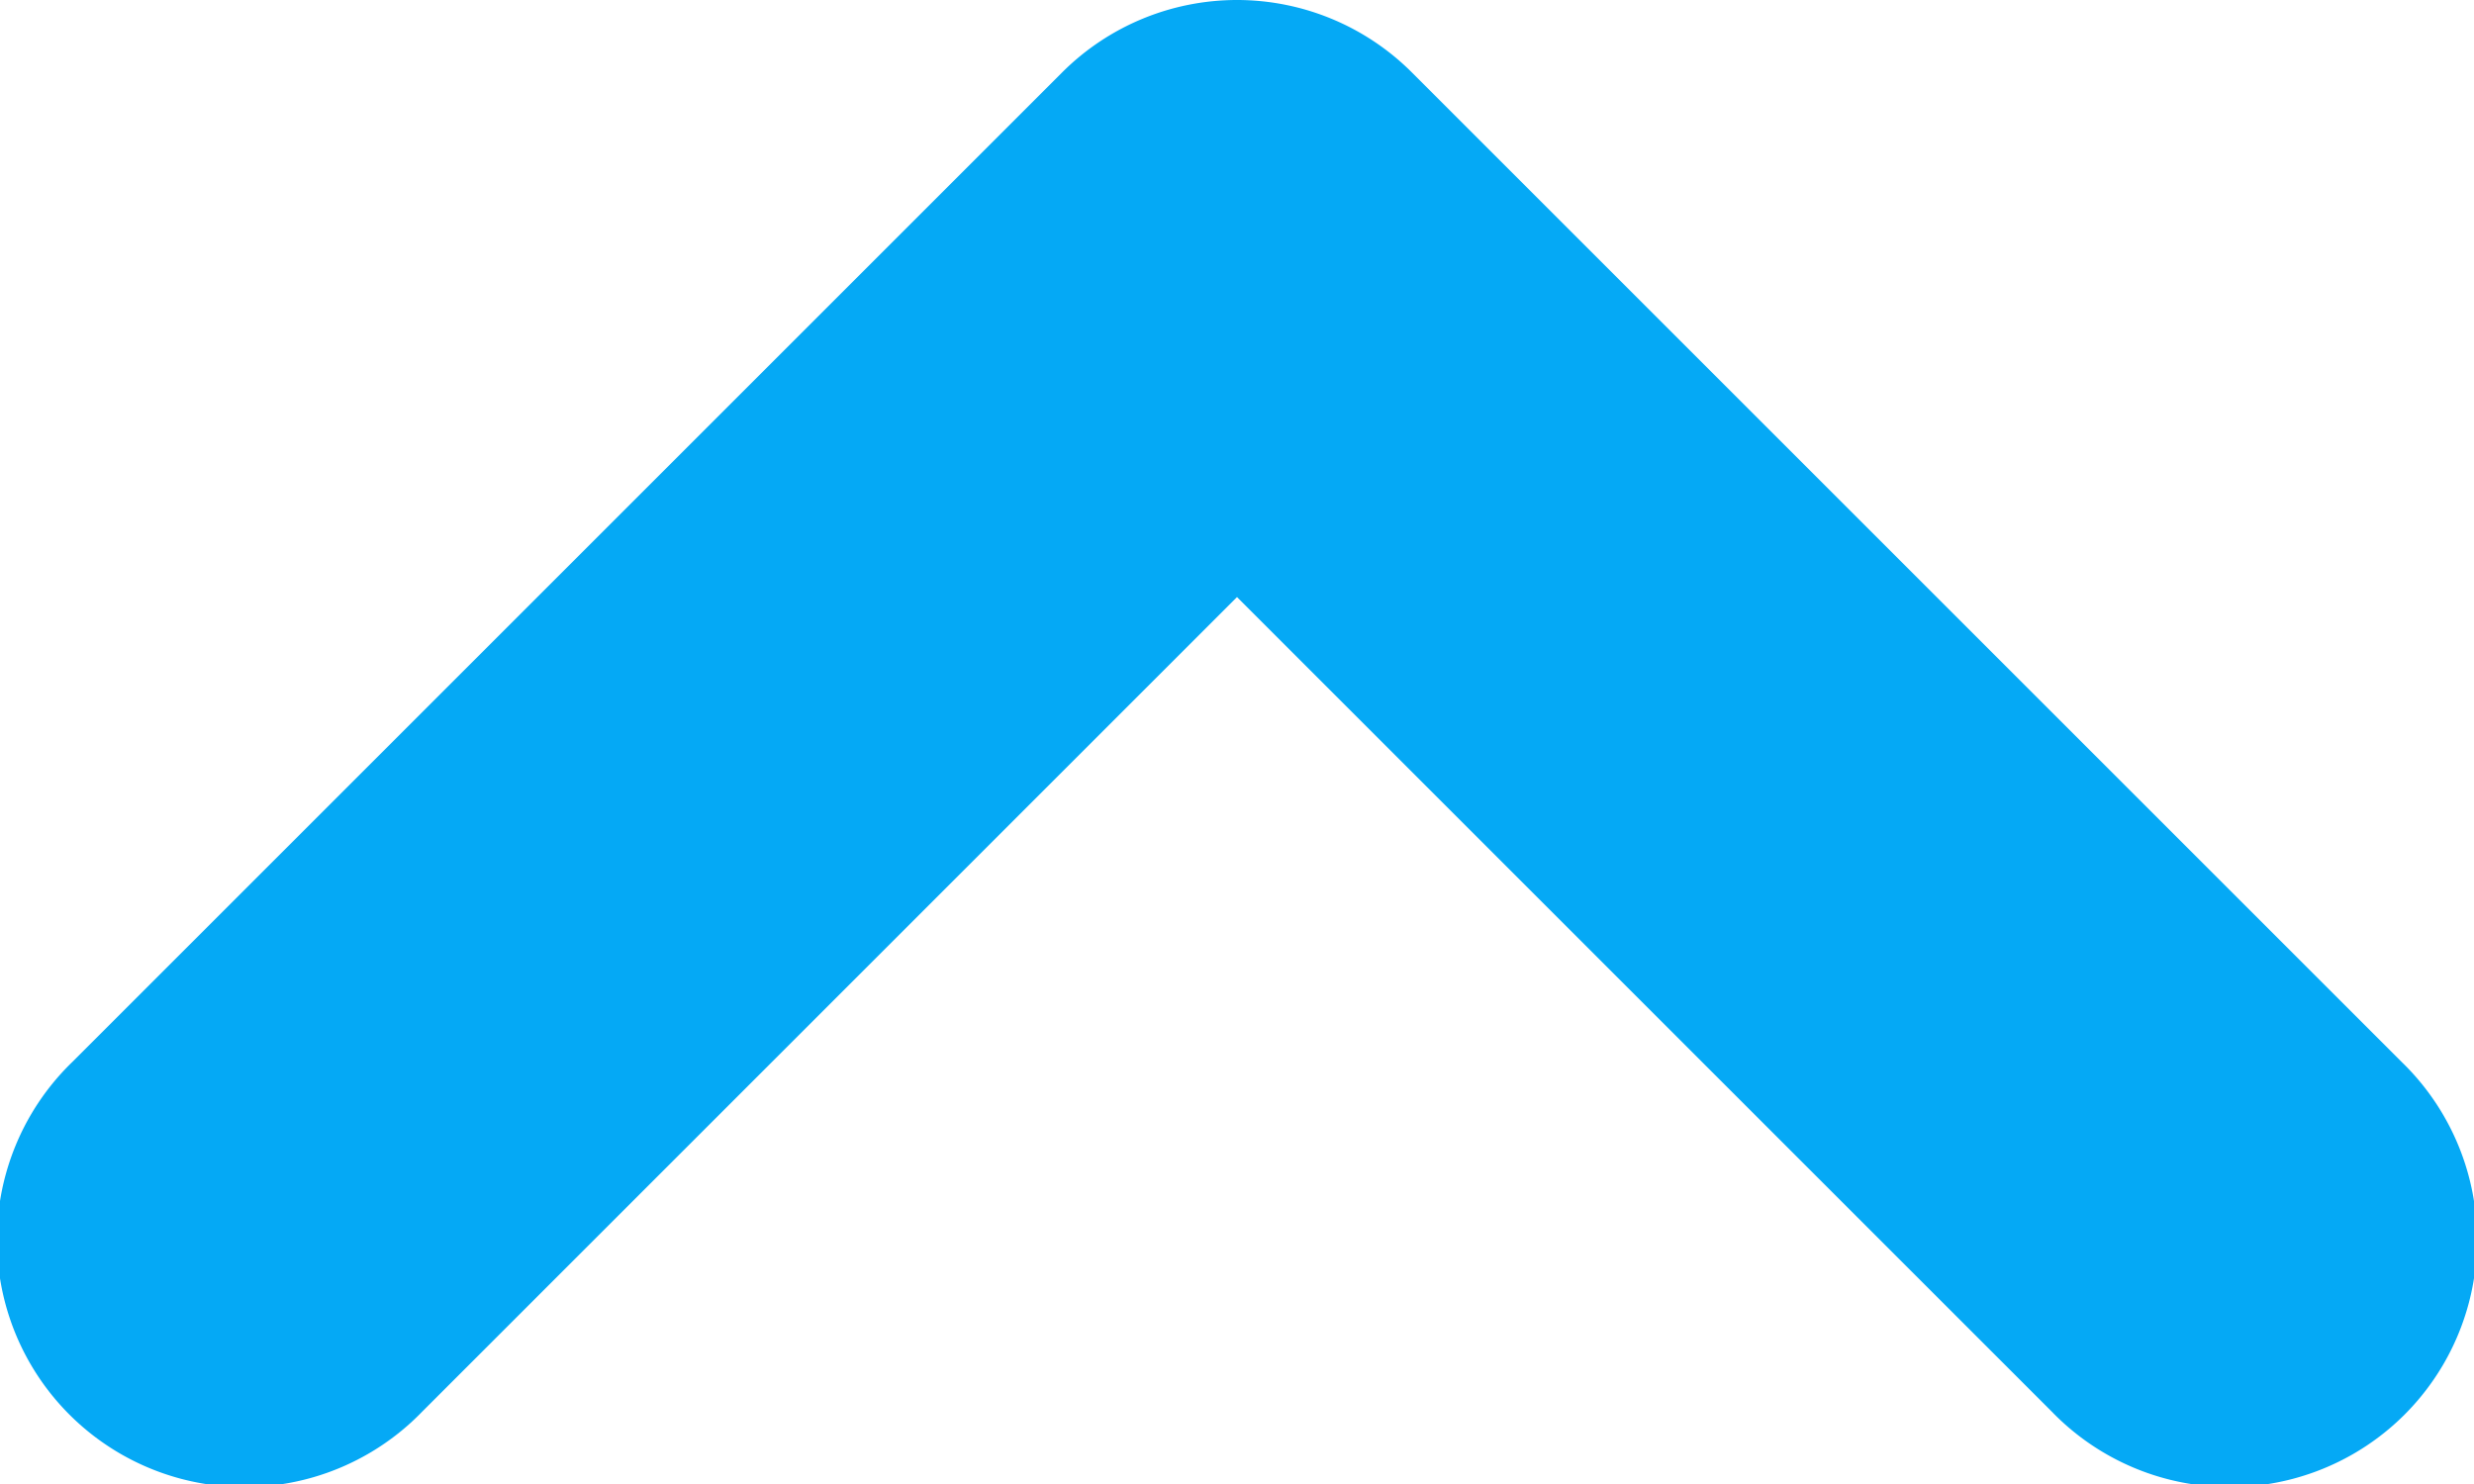
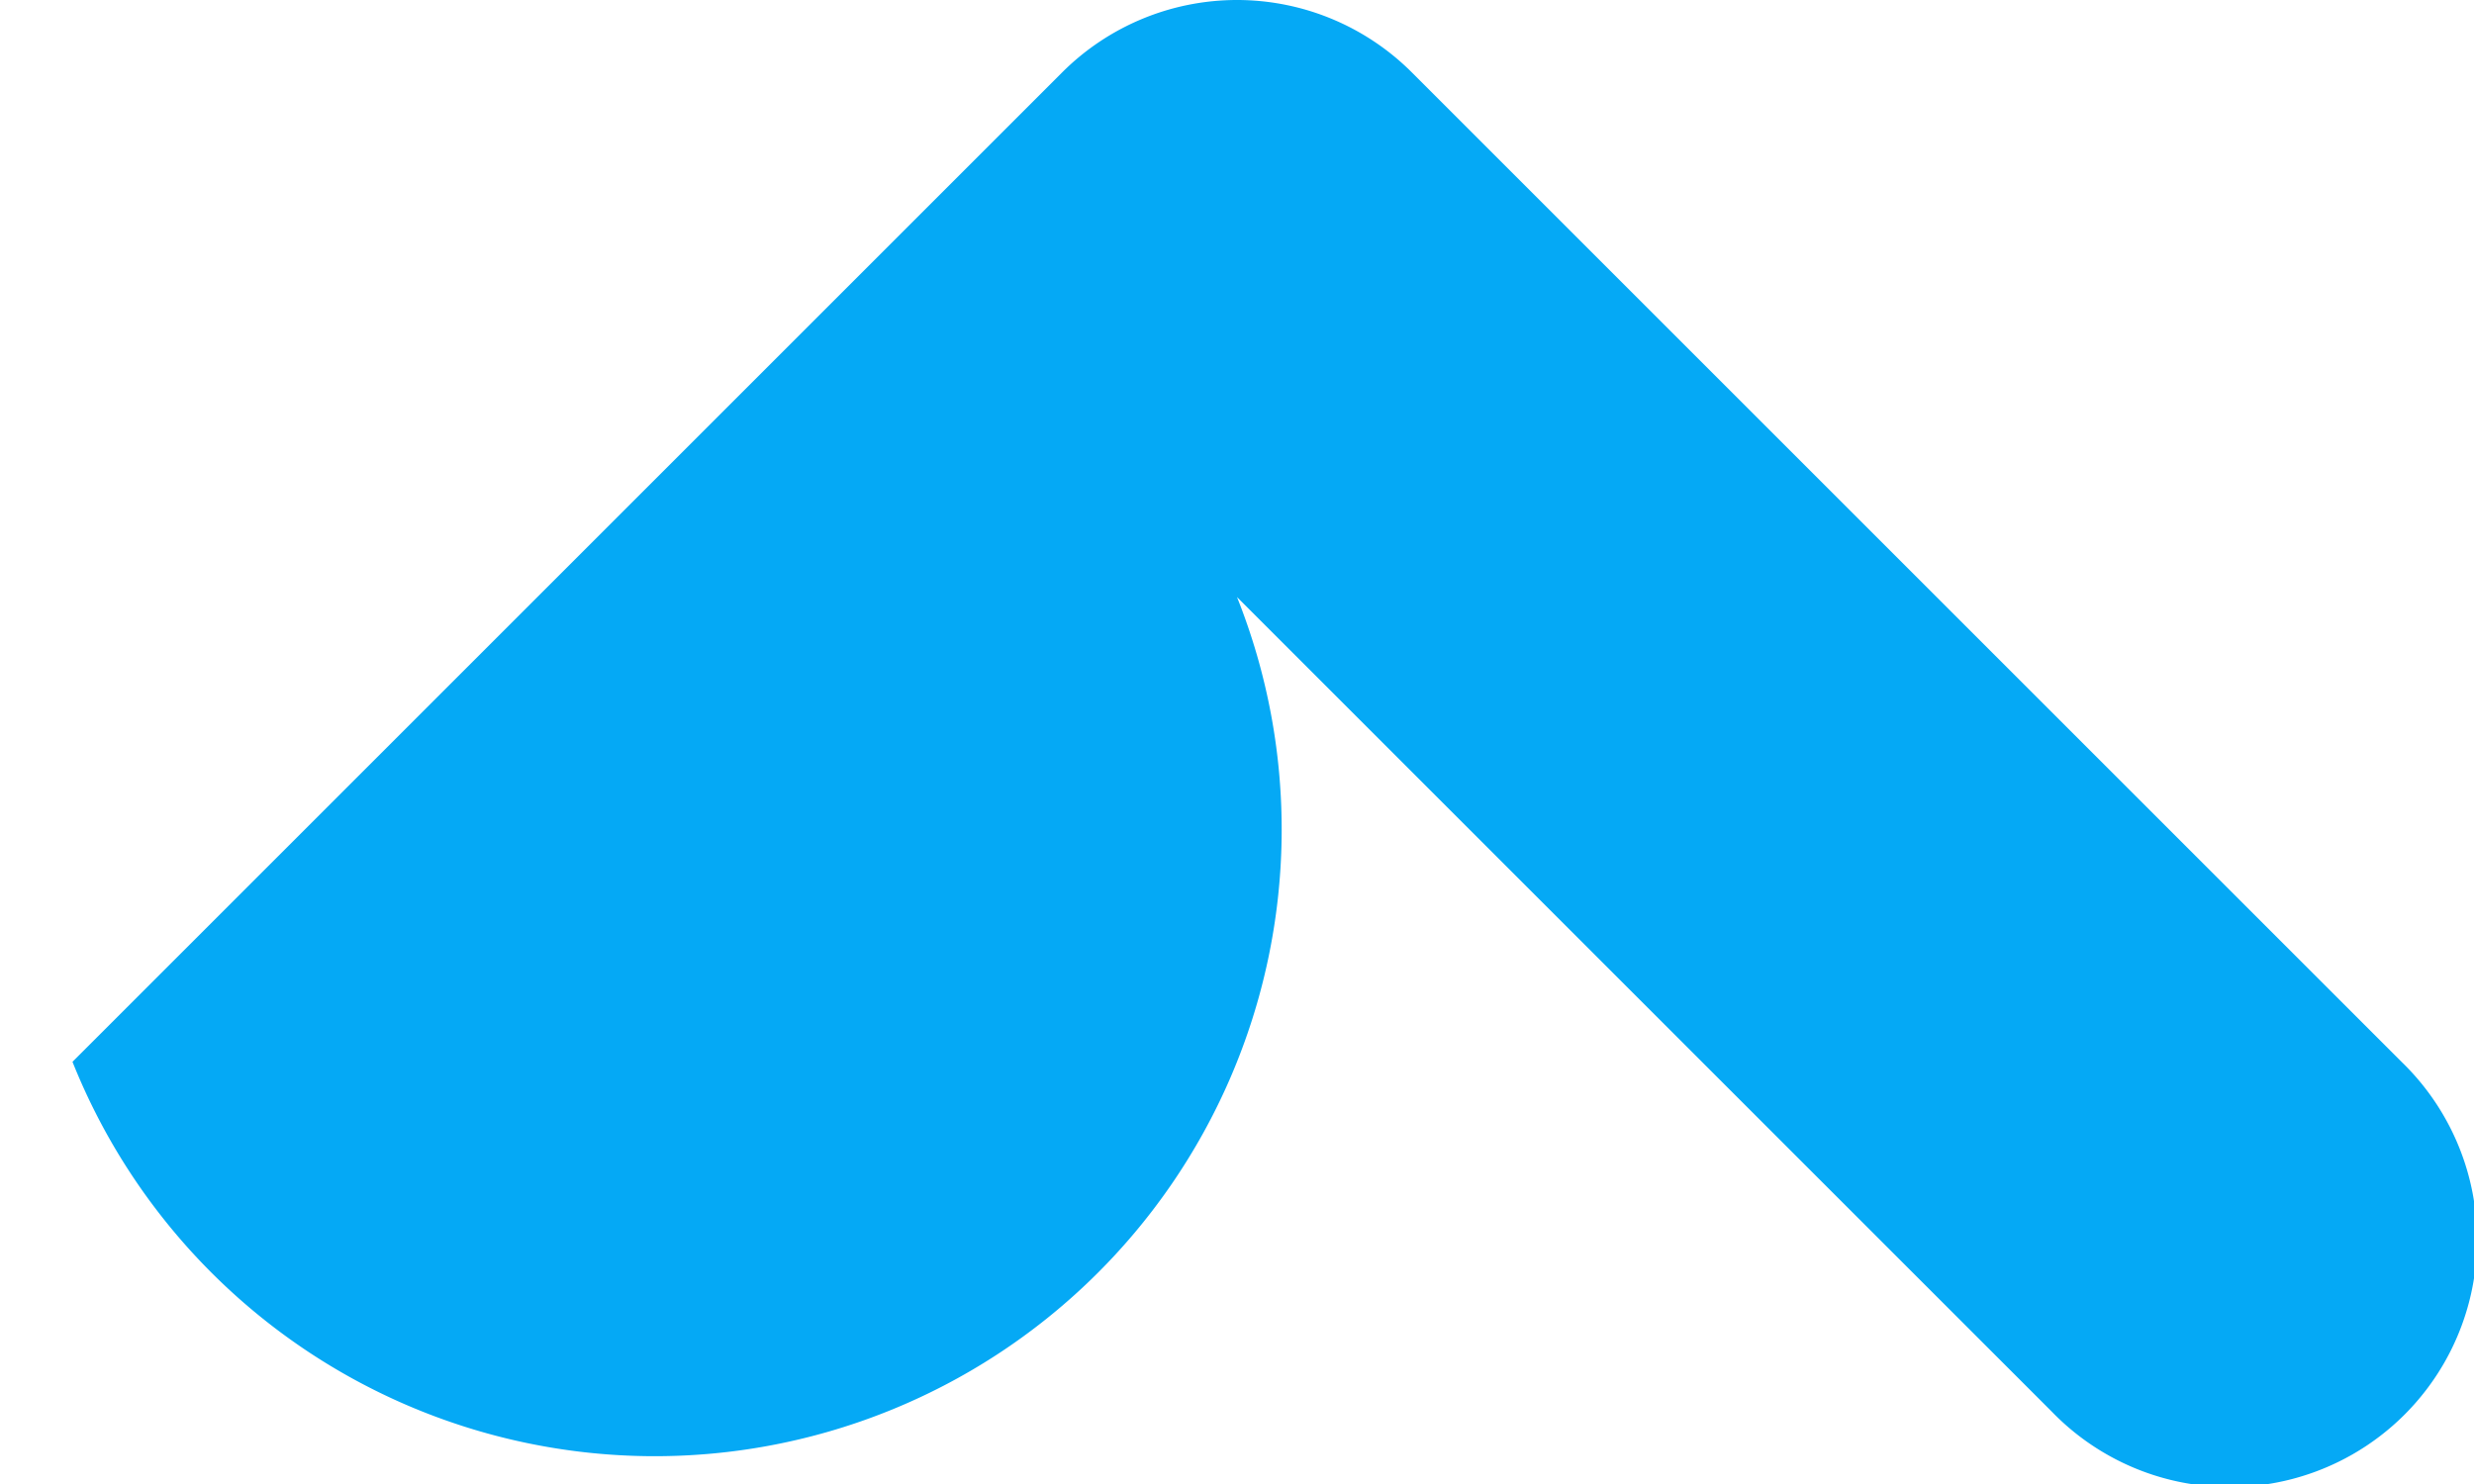
<svg xmlns="http://www.w3.org/2000/svg" viewBox="0 0 20 12" fill="none">
-   <path clip-rule="evenodd" d="M10 0a2 2 0 0 1 1.414.586l8 8a2 2 0 1 1-2.828 2.828L10 4.828l-6.586 6.586A2 2 0 1 1 .586 8.586l8-8A2 2 0 0 1 10 0Z" fill-rule="evenodd" fill="#05A9F5" />
+   <path clip-rule="evenodd" d="M10 0a2 2 0 0 1 1.414.586l8 8a2 2 0 1 1-2.828 2.828L10 4.828A2 2 0 1 1 .586 8.586l8-8A2 2 0 0 1 10 0Z" fill-rule="evenodd" fill="#05A9F5" />
</svg>